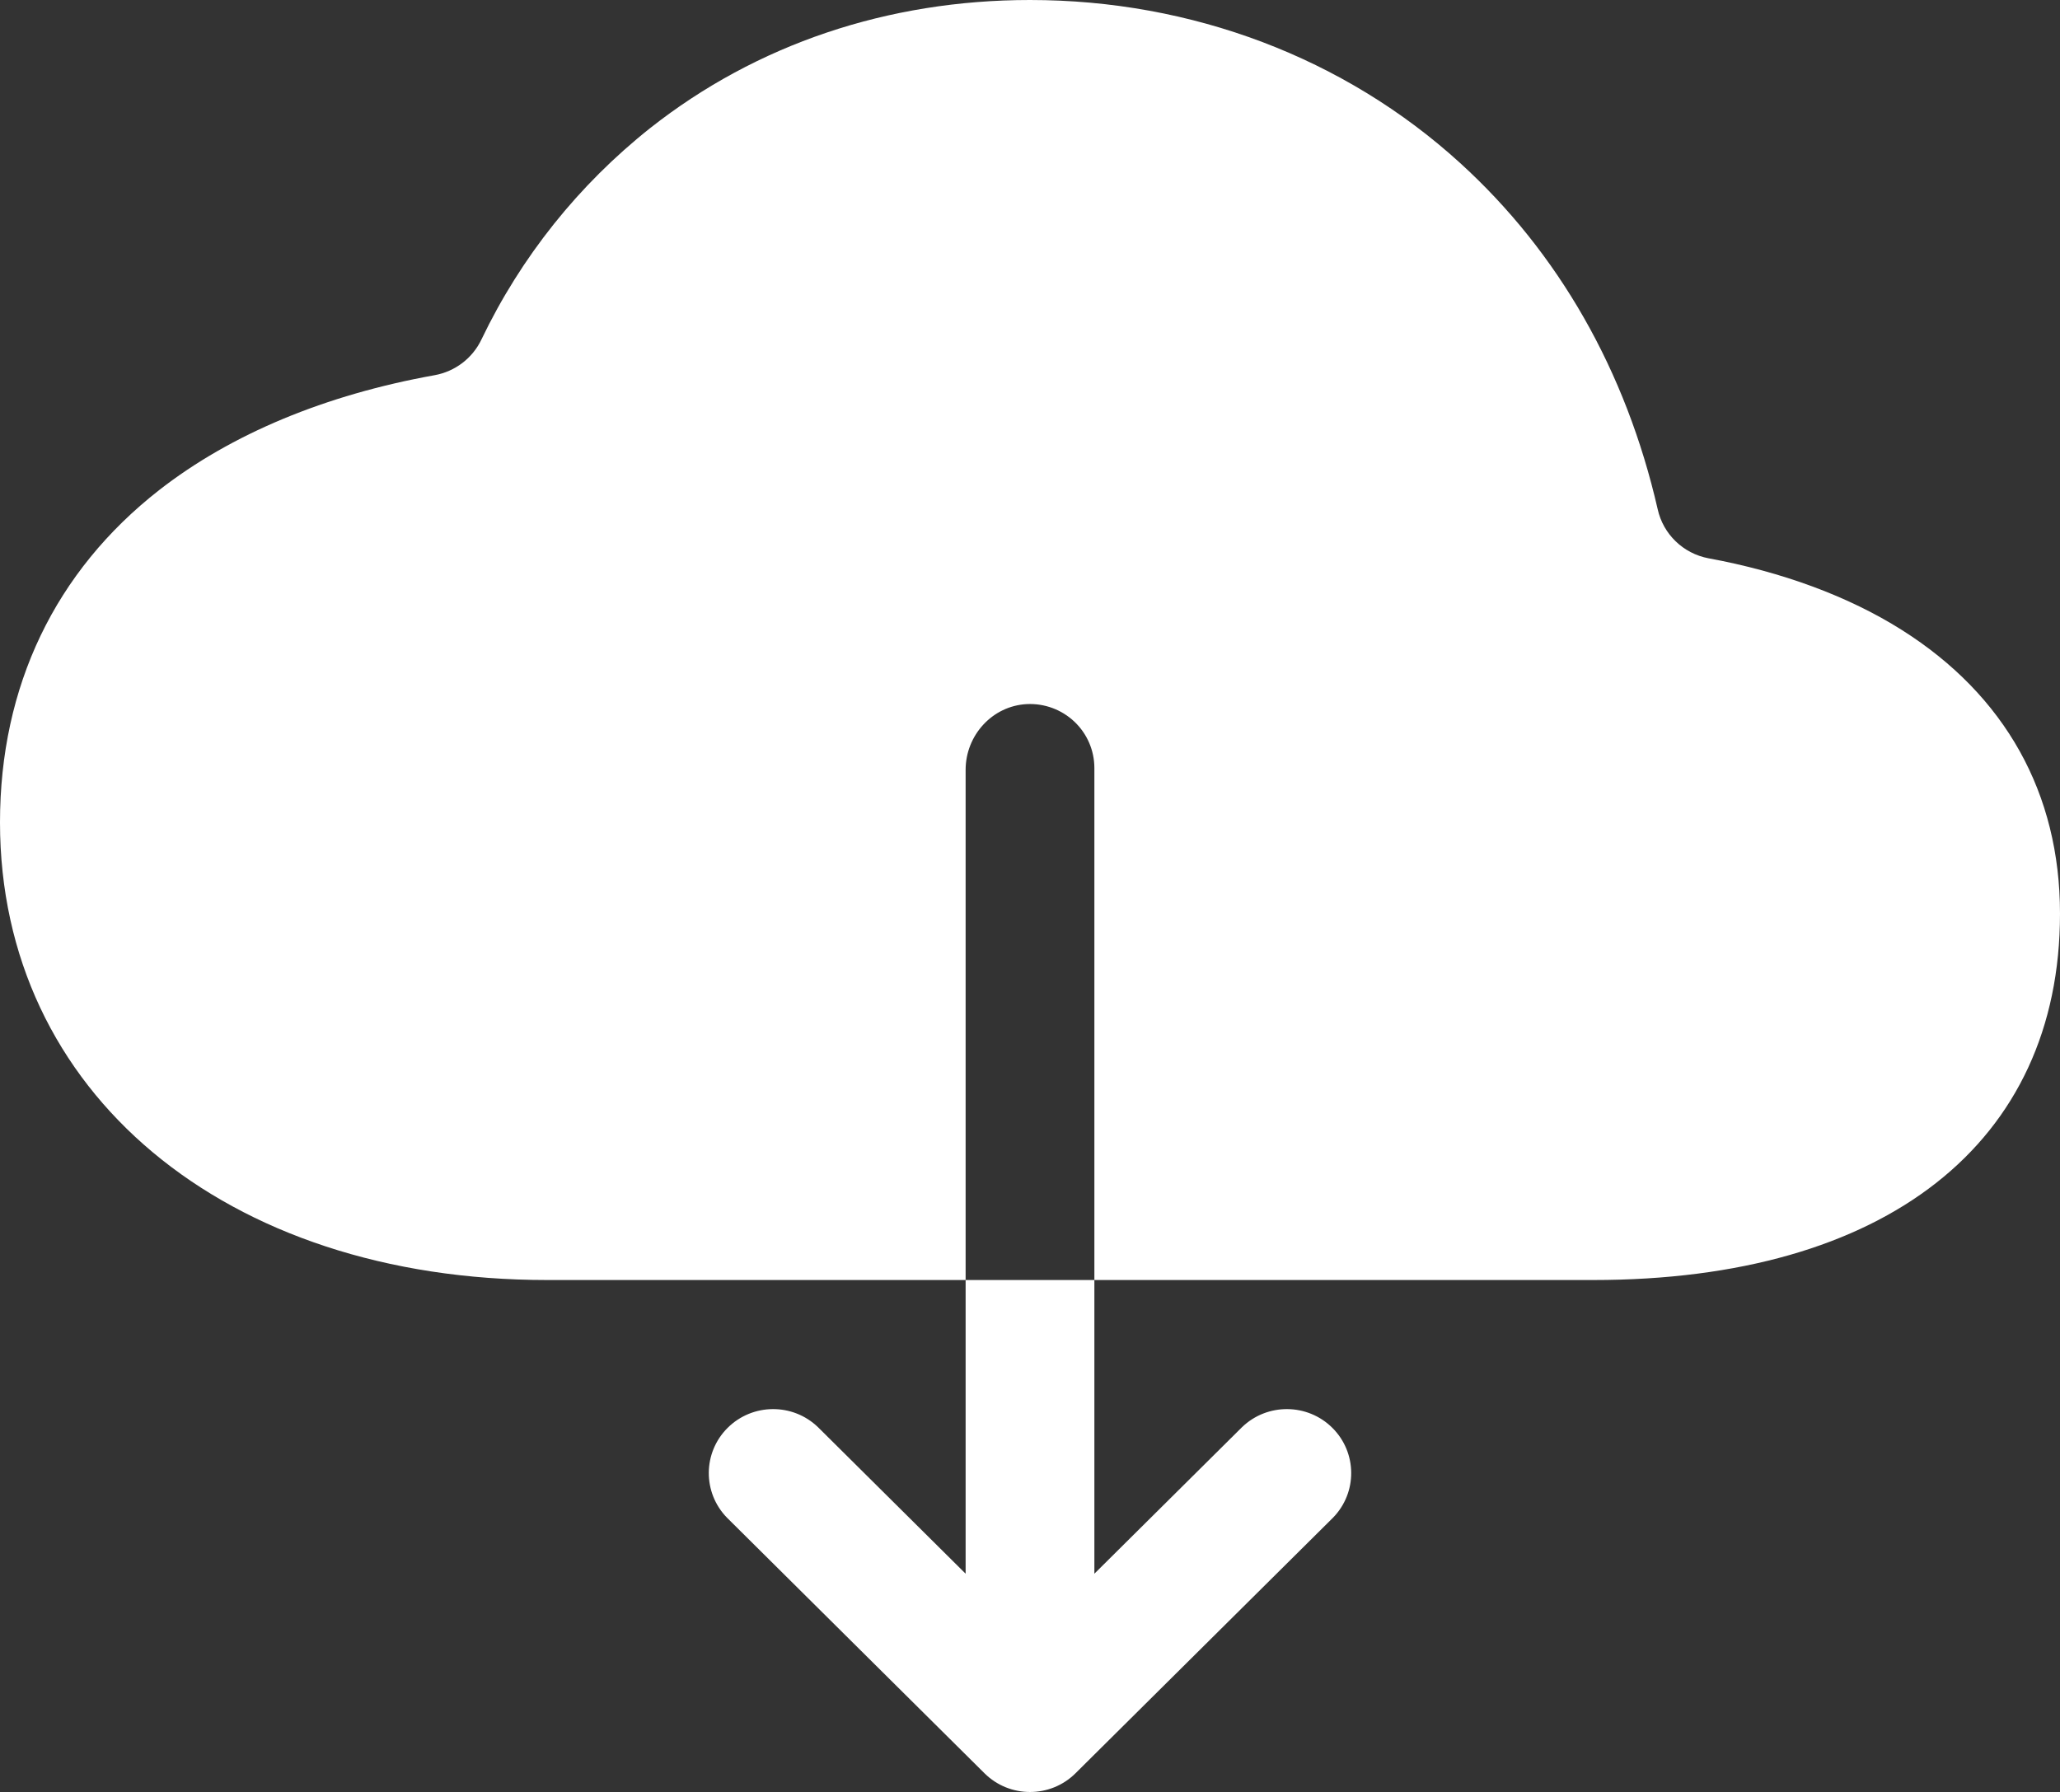
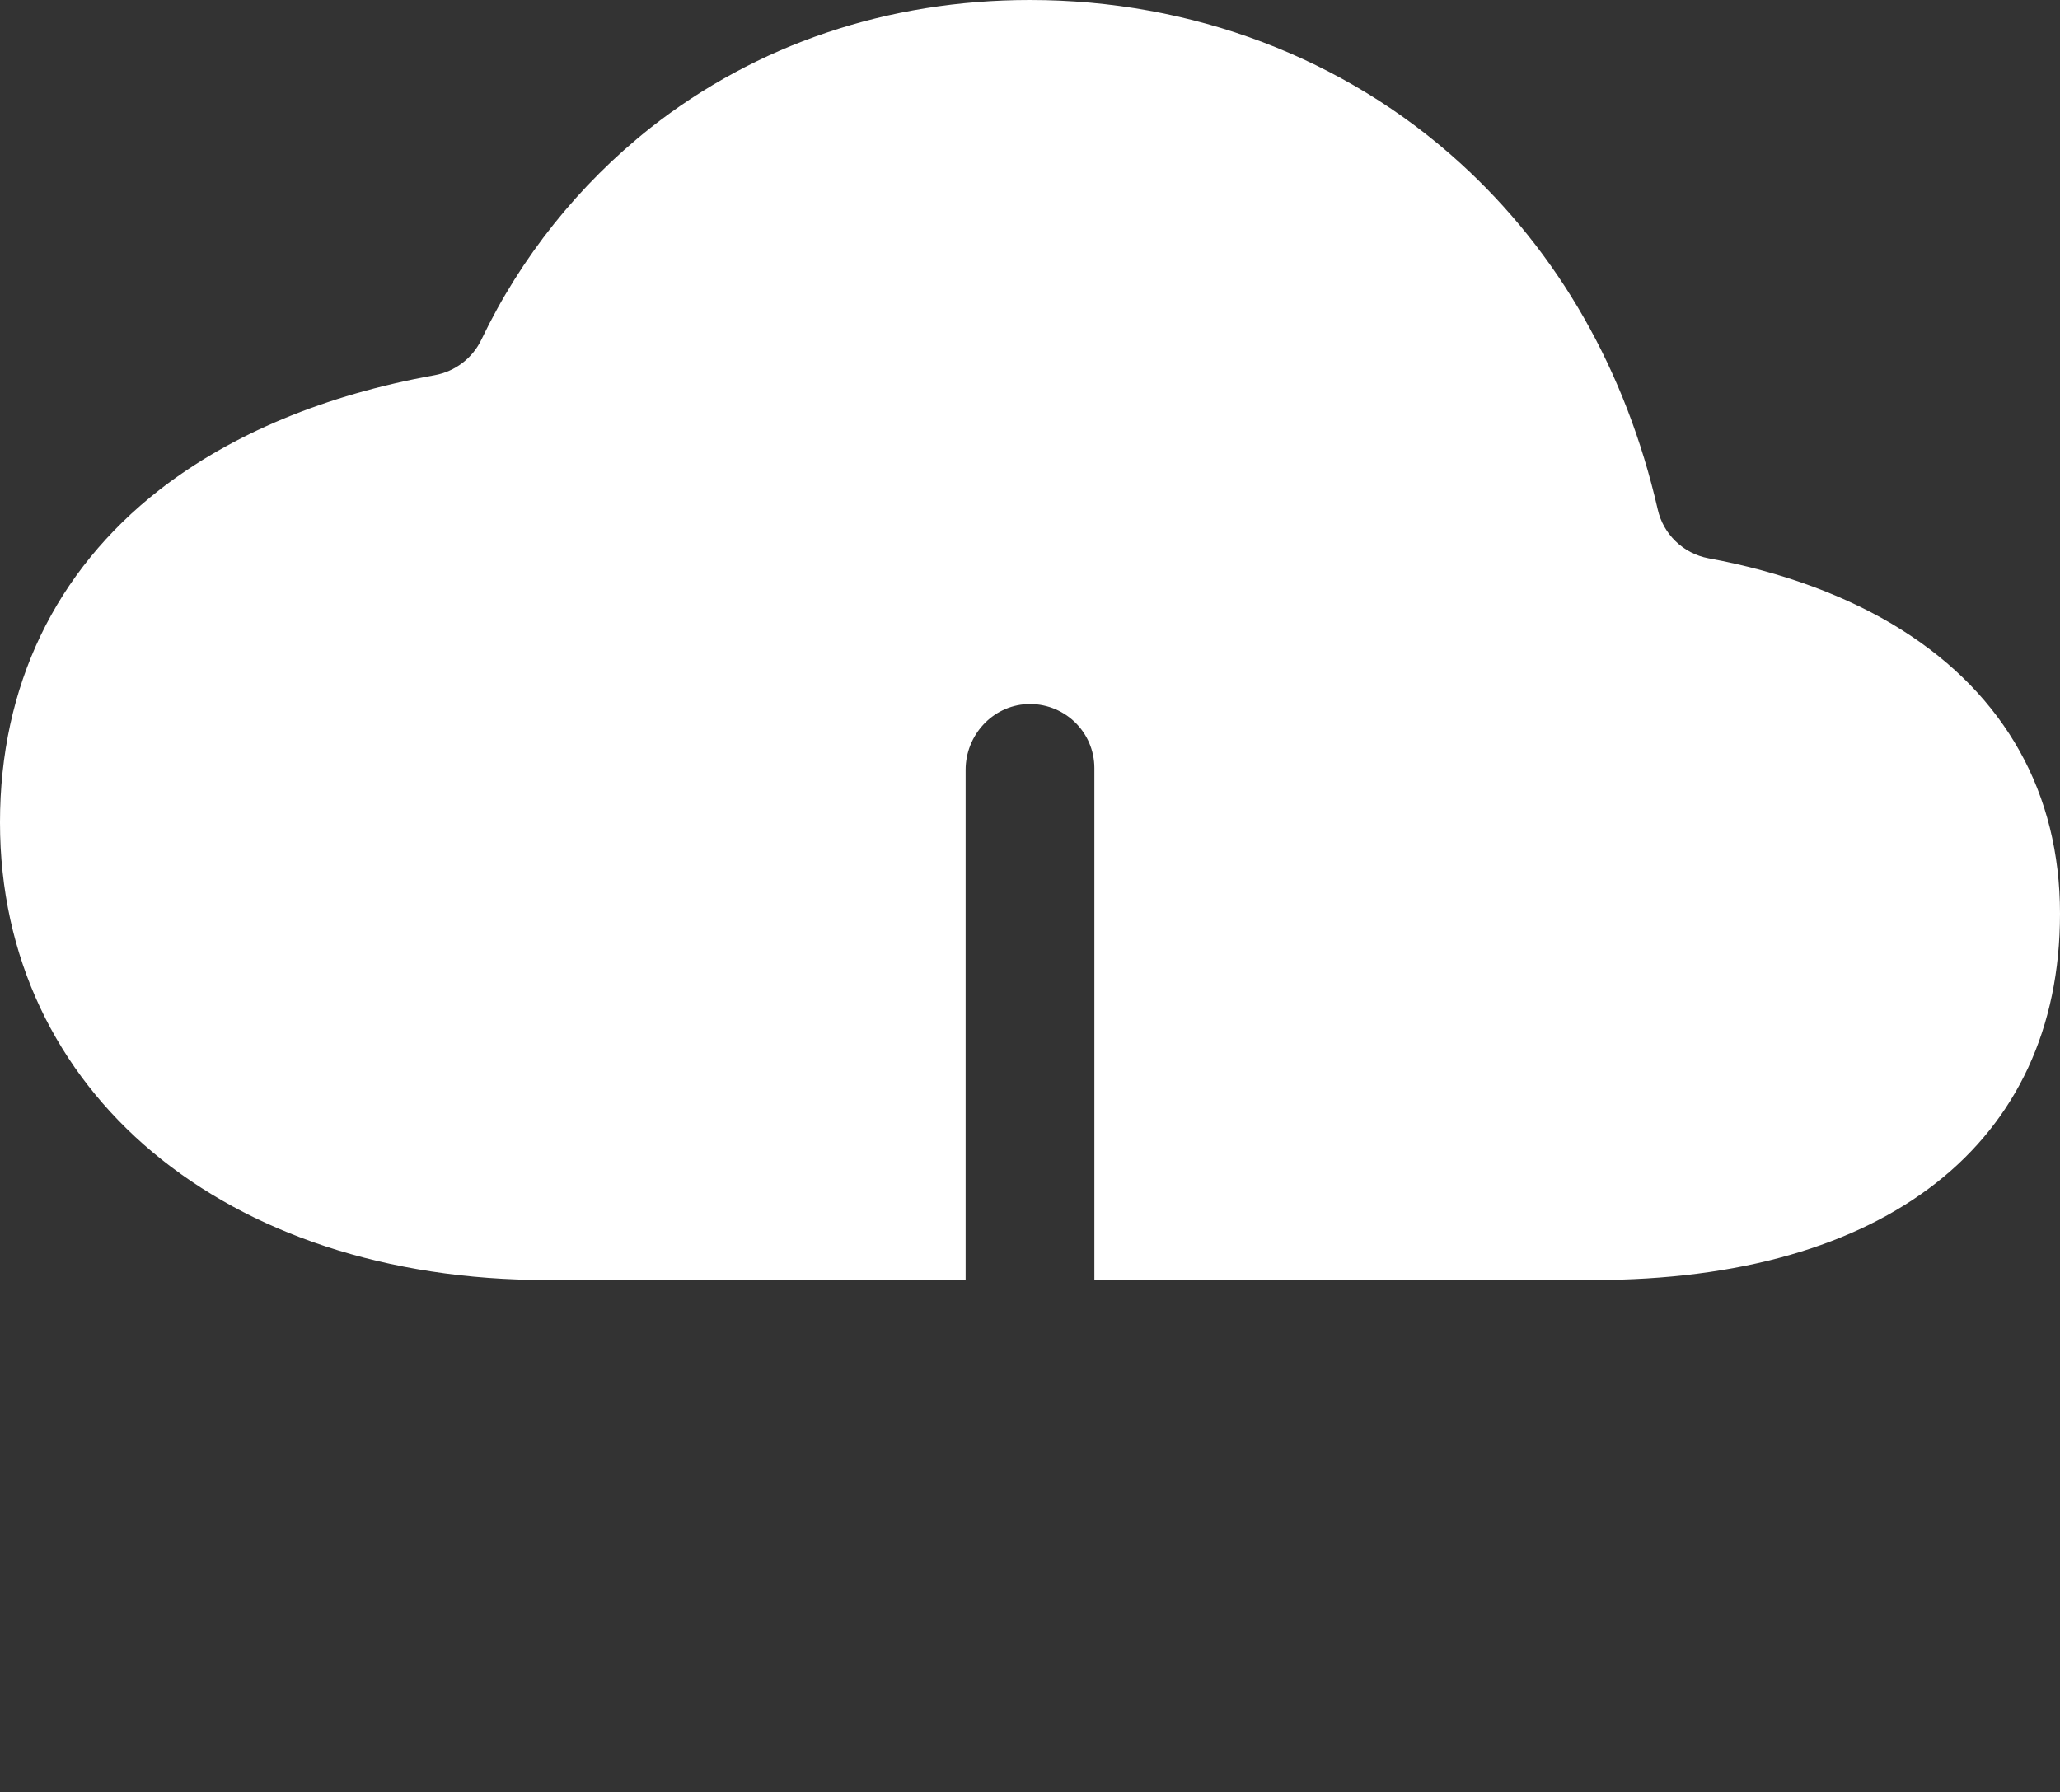
<svg xmlns="http://www.w3.org/2000/svg" width="100px" height="87px" viewBox="0 0 100 87" version="1.1">
  <rect x="0" y="0" width="100" height="87" fill="#333333" stroke="none" />
  <title>cloud-download</title>
  <g id="Web" stroke="none" stroke-width="1" fill="none" fill-rule="evenodd">
    <g id="cloud-download" fill="#FFFFFF" fill-rule="nonzero">
      <path d="M92.324,30.586 C89.734,28.949 86.498,27.759 82.934,27.104 C81.706,26.871 80.736,25.932 80.469,24.718 C78.934,18.016 75.664,12.264 70.869,7.904 C65.264,2.806 57.854,0 50,0 C43.096,0 36.719,2.152 31.568,6.214 C28.09,8.972 25.288,12.48 23.375,16.474 C22.943,17.388 22.093,18.037 21.094,18.216 C15.795,19.168 11.225,21.067 7.732,23.789 C2.676,27.738 0,33.317 0,39.927 C0,53.017 10.924,62.144 26.562,62.144 L46.875,62.144 L46.875,37.374 C46.875,35.702 48.168,34.267 49.85,34.183 C50.703,34.142 51.537,34.451 52.156,35.037 C52.775,35.624 53.125,36.436 53.125,37.286 L53.125,62.144 L77.344,62.144 C91.531,62.144 100,55.494 100,44.355 C100,38.519 97.346,33.758 92.324,30.586 Z" id="Path" />
-       <path d="M46.875,76.402 L39.707,69.287 C38.48,68.105 36.527,68.121 35.32,69.323 C34.114,70.525 34.102,72.468 35.293,73.685 L47.793,86.093 C49.013,87.302 50.987,87.302 52.207,86.093 L64.707,73.685 C65.898,72.468 65.886,70.525 64.68,69.323 C63.473,68.121 61.52,68.105 60.293,69.287 L53.125,76.402 L53.125,62.144 L46.875,62.144 L46.875,76.402 Z" id="Path" />
    </g>
  </g>
</svg>